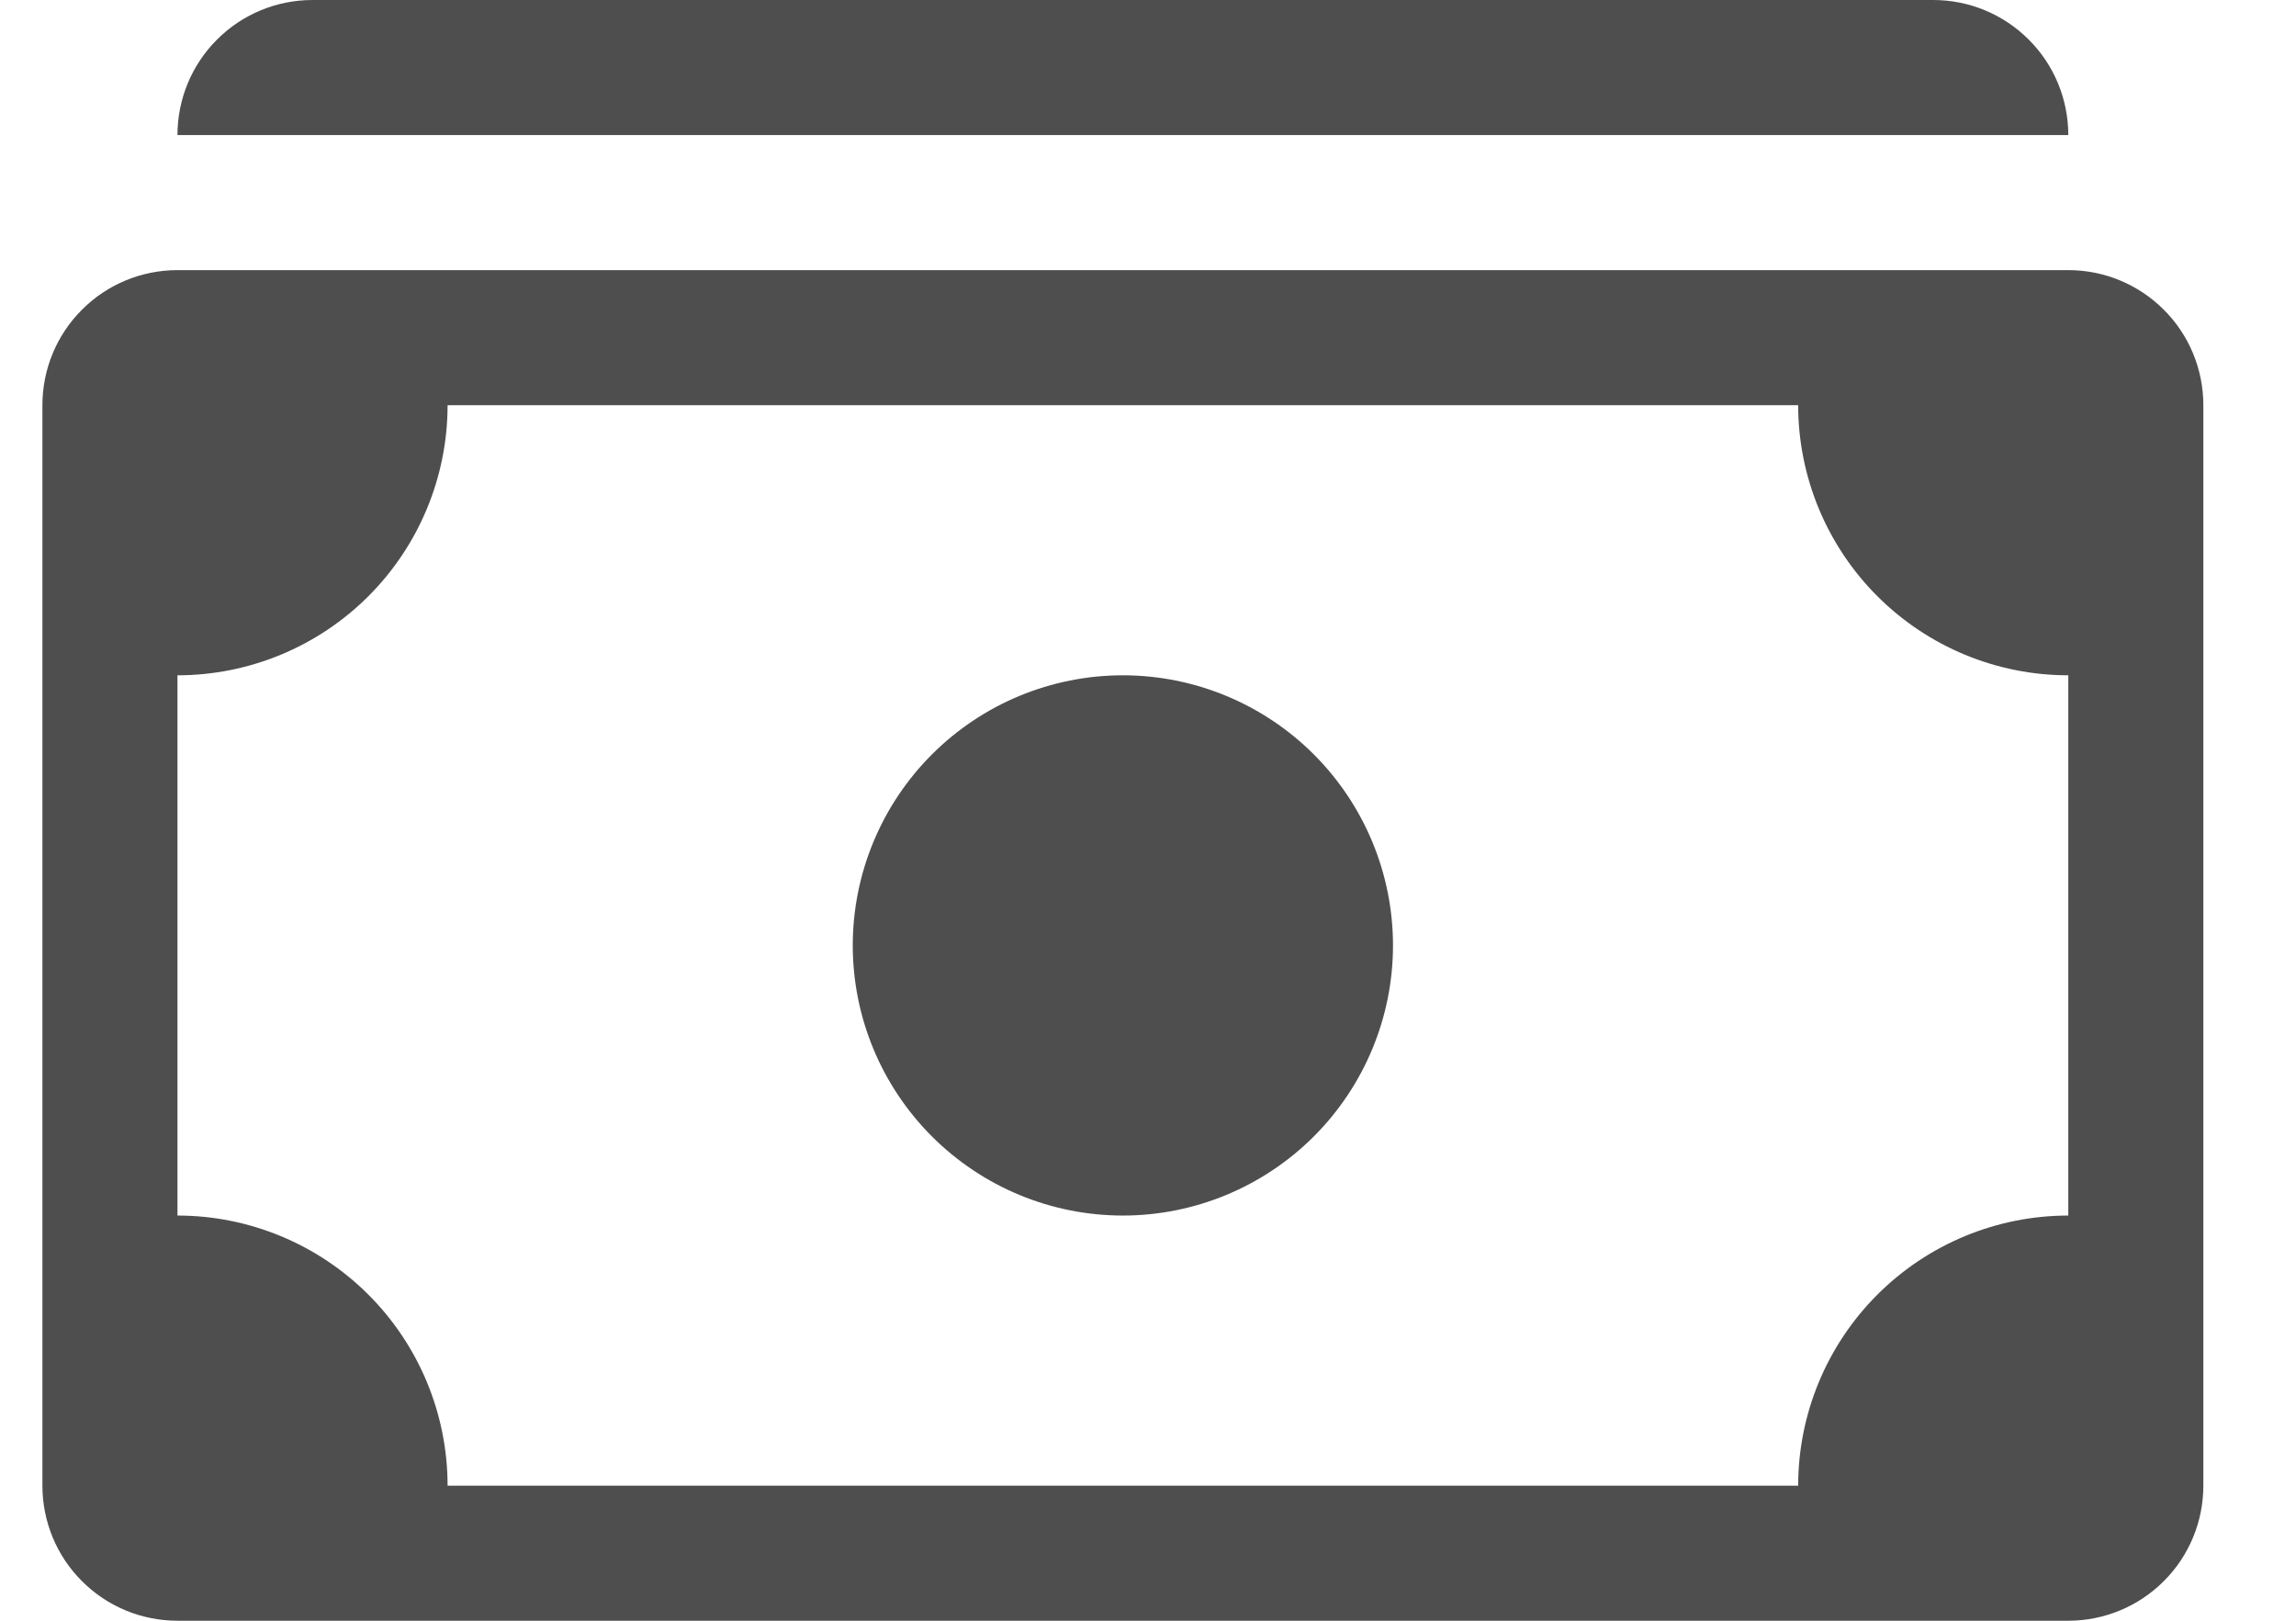
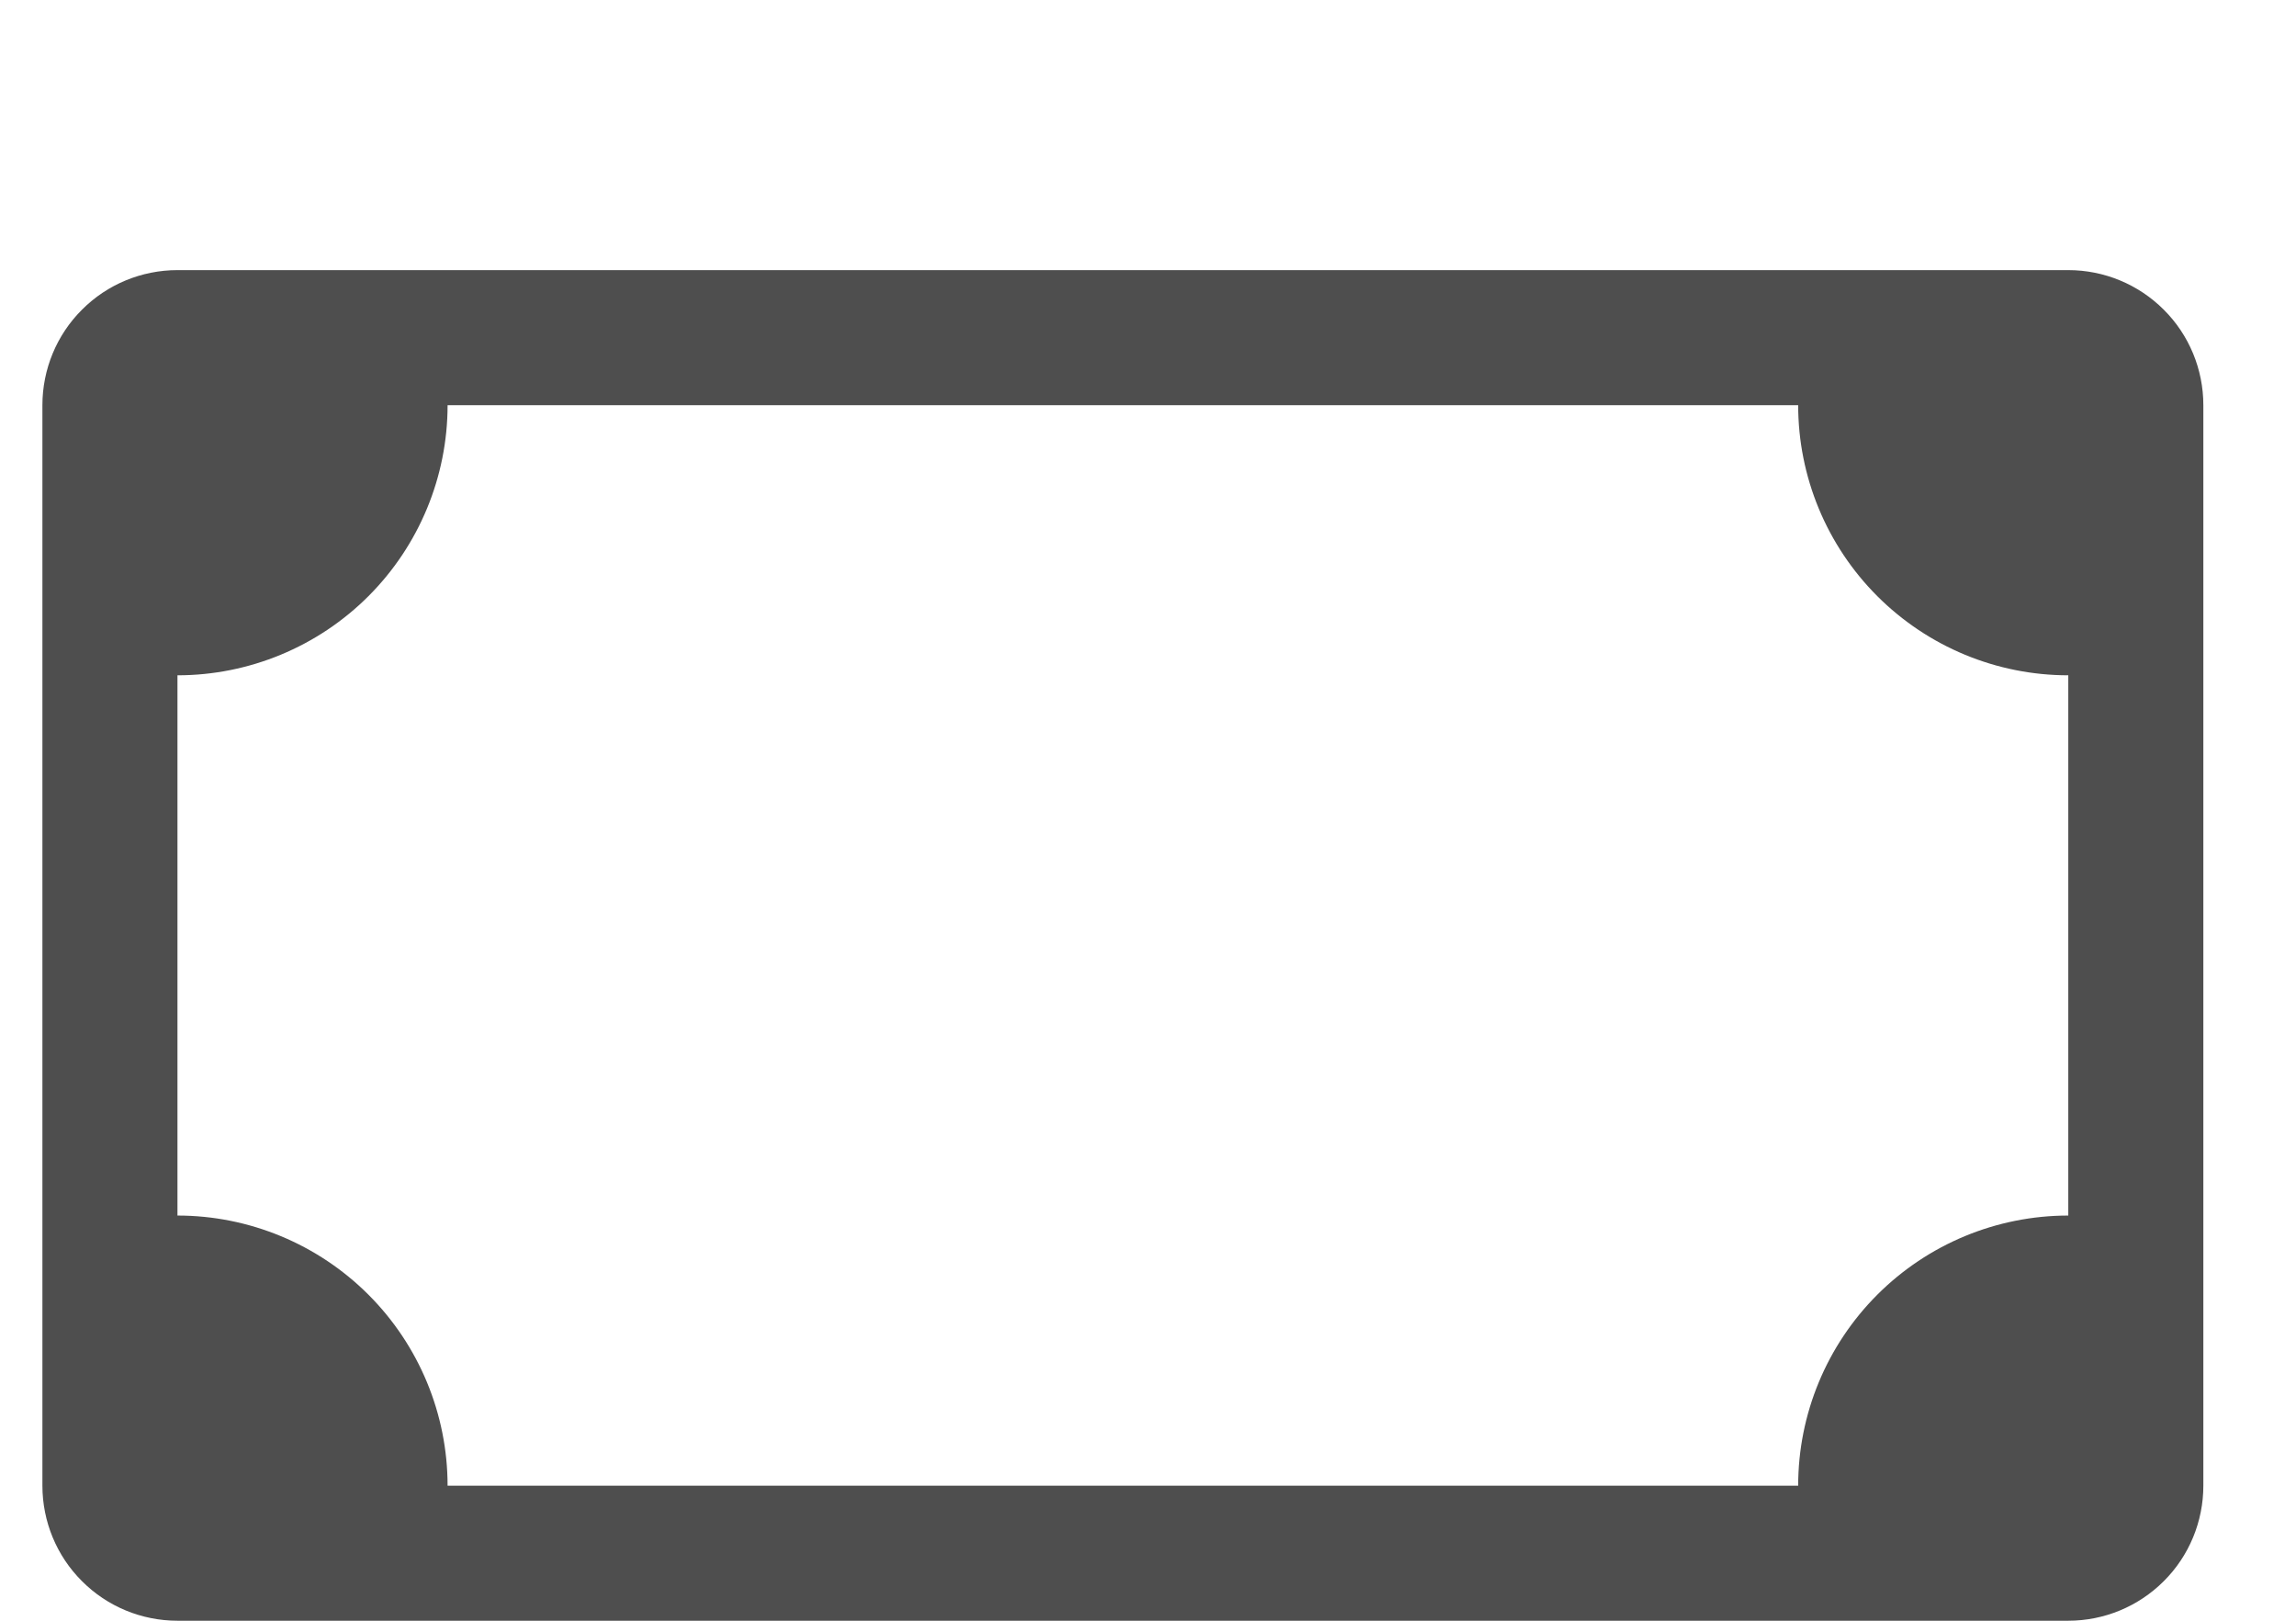
<svg xmlns="http://www.w3.org/2000/svg" width="17" height="12" viewBox="0 0 17 12" fill="none">
  <g clip-path="url(#clip0_4882_8329)">
-     <path d="M1.314 1C1.314 0.735 1.419 0.48 1.607 0.293C1.794 0.105 2.049 0 2.314 0H14.314C14.579 0 14.833 0.105 15.021 0.293C15.209 0.48 15.314 0.735 15.314 1H1.314ZM8.314 9C8.844 9 9.353 8.789 9.728 8.414C10.103 8.039 10.314 7.53 10.314 7C10.314 6.47 10.103 5.961 9.728 5.586C9.353 5.211 8.844 5 8.314 5C7.783 5 7.275 5.211 6.9 5.586C6.525 5.961 6.314 6.47 6.314 7C6.314 7.53 6.525 8.039 6.9 8.414C7.275 8.789 7.783 9 8.314 9Z" fill="#4E4E4E" />
    <path d="M0.314 3C0.314 2.735 0.419 2.48 0.607 2.293C0.794 2.105 1.049 2 1.314 2H15.314C15.579 2 15.833 2.105 16.021 2.293C16.209 2.48 16.314 2.735 16.314 3V11C16.314 11.265 16.209 11.52 16.021 11.707C15.833 11.895 15.579 12 15.314 12H1.314C1.049 12 0.794 11.895 0.607 11.707C0.419 11.52 0.314 11.265 0.314 11V3ZM3.314 3C3.314 3.53 3.103 4.039 2.728 4.414C2.353 4.789 1.844 5 1.314 5V9C1.844 9 2.353 9.211 2.728 9.586C3.103 9.961 3.314 10.47 3.314 11H13.314C13.314 10.47 13.525 9.961 13.9 9.586C14.275 9.211 14.783 9 15.314 9V5C14.783 5 14.275 4.789 13.9 4.414C13.525 4.039 13.314 3.53 13.314 3H3.314Z" fill="#4E4E4E" />
  </g>
  <defs>
    <clipPath id="clip0_4882_8329">
      <rect width="16" height="12" fill="white" transform="translate(0.314)" />
    </clipPath>
  </defs>
</svg>